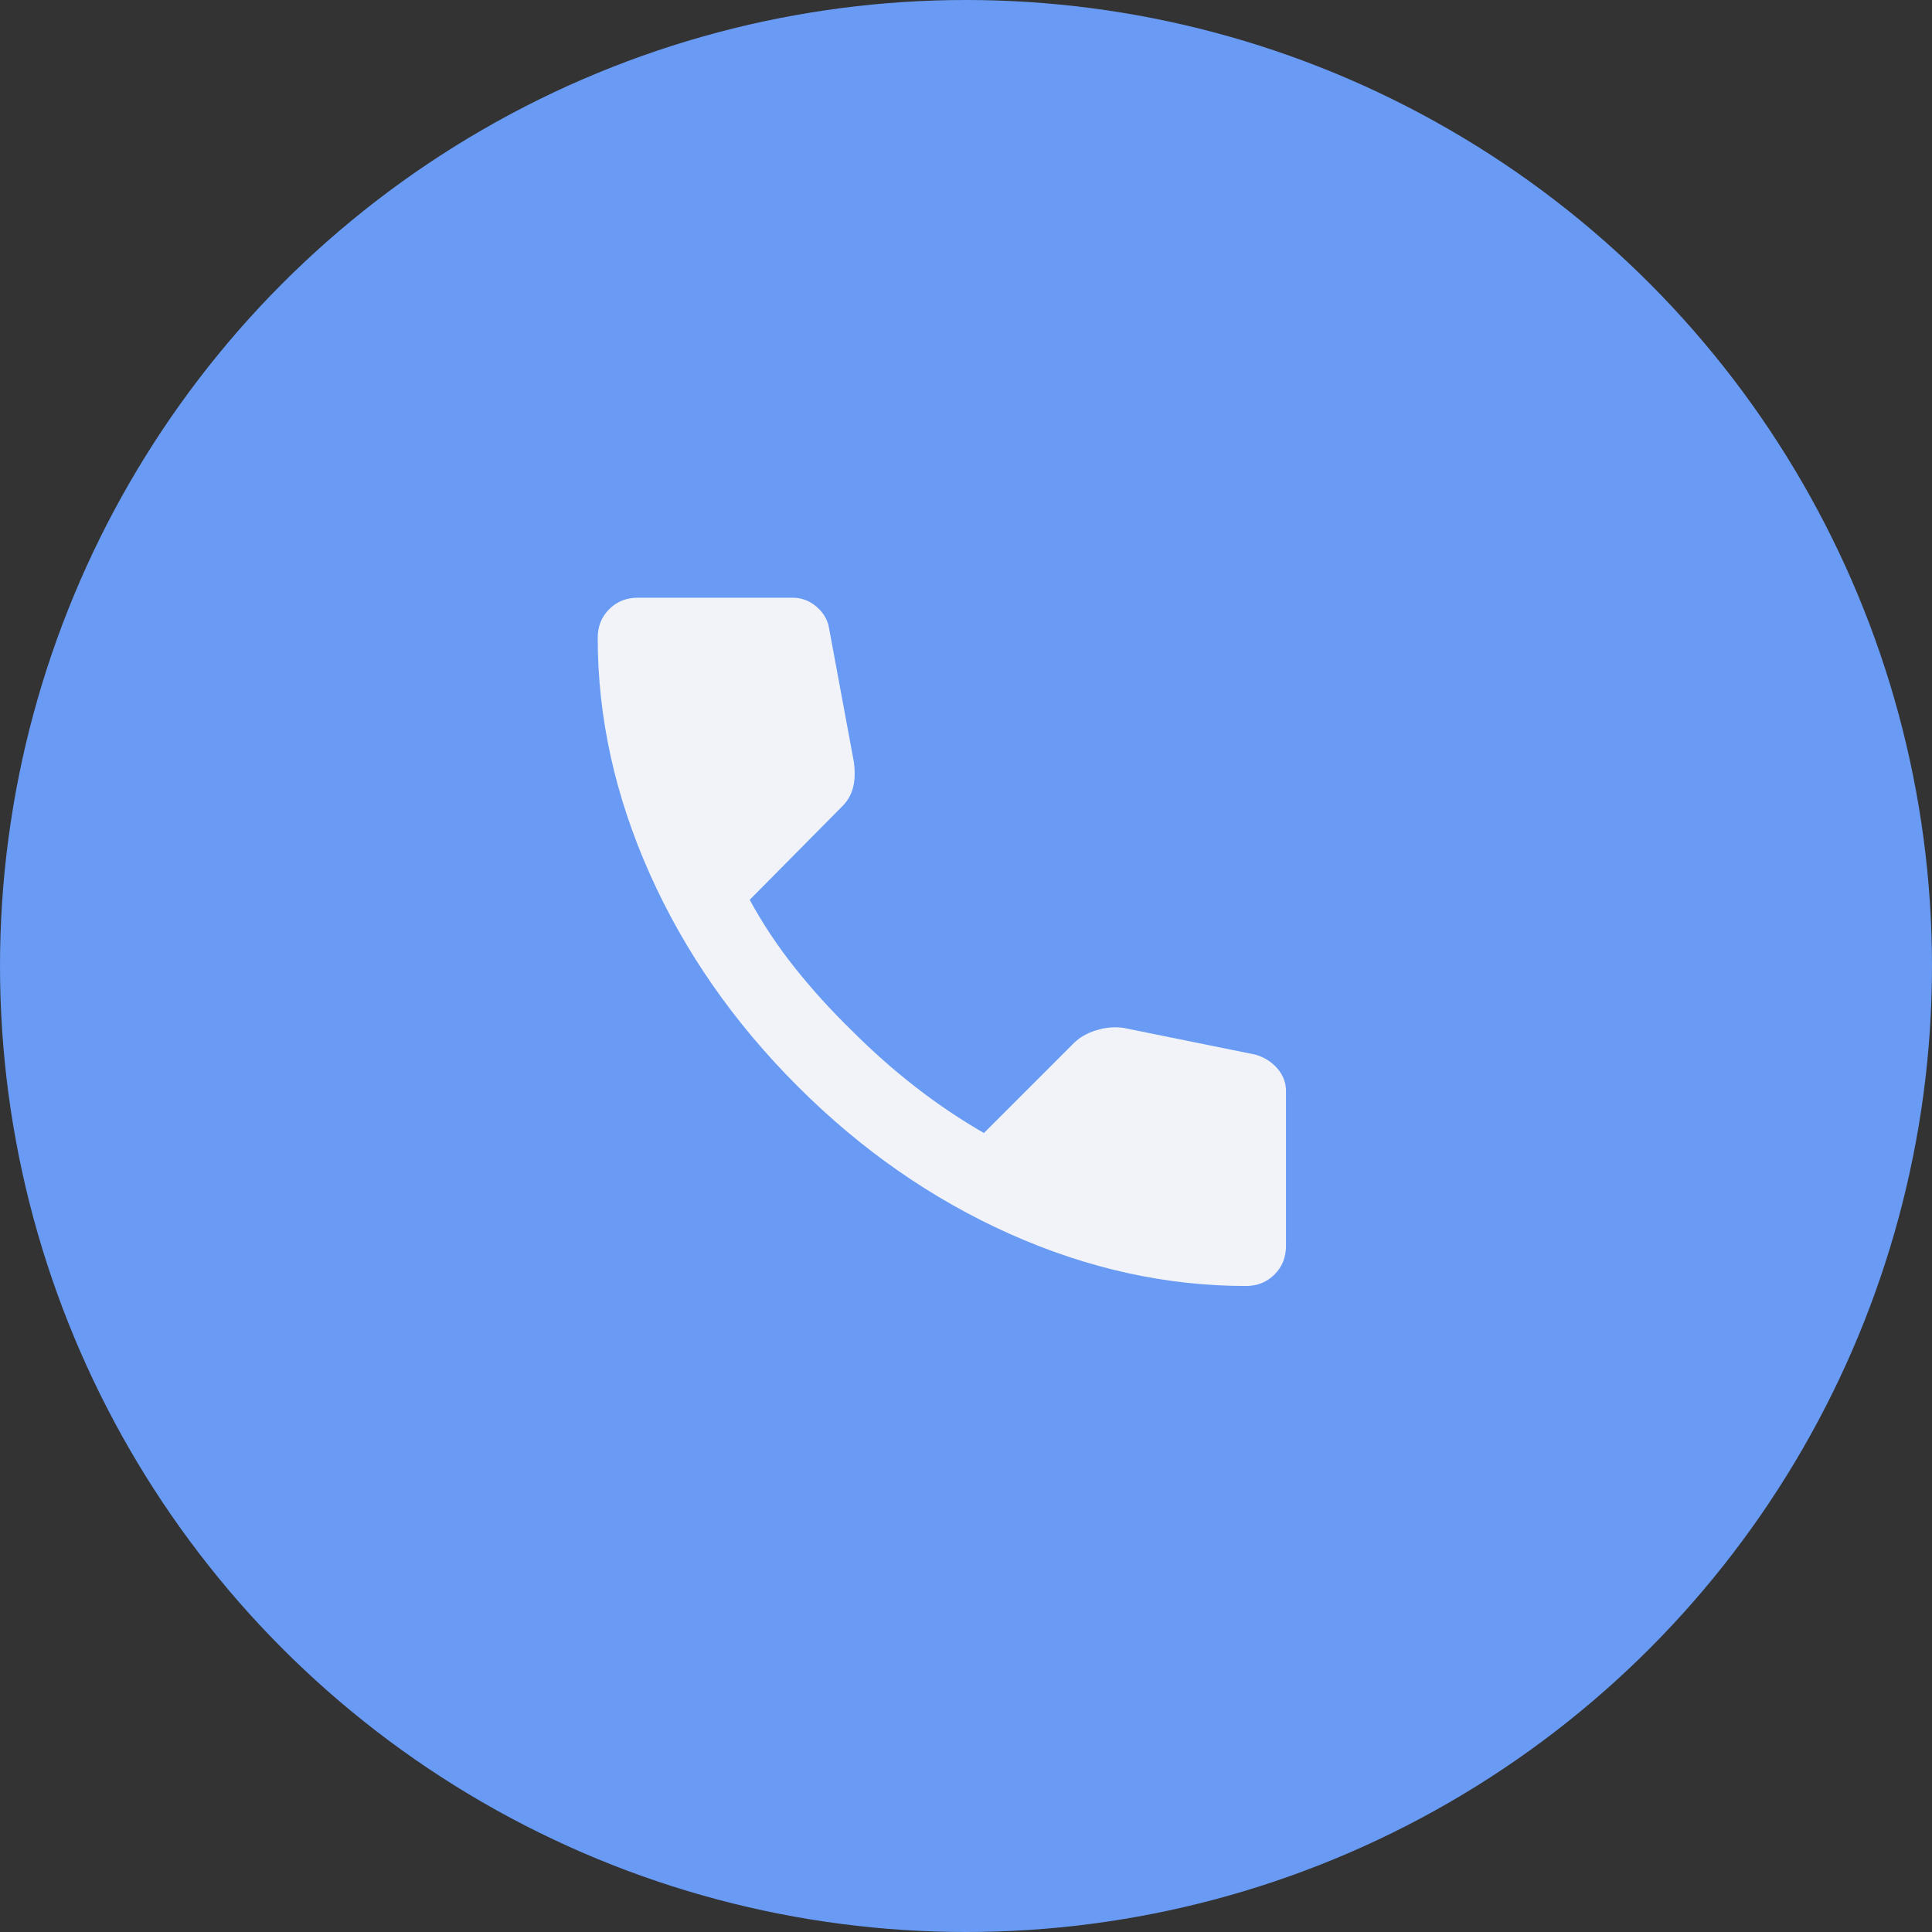
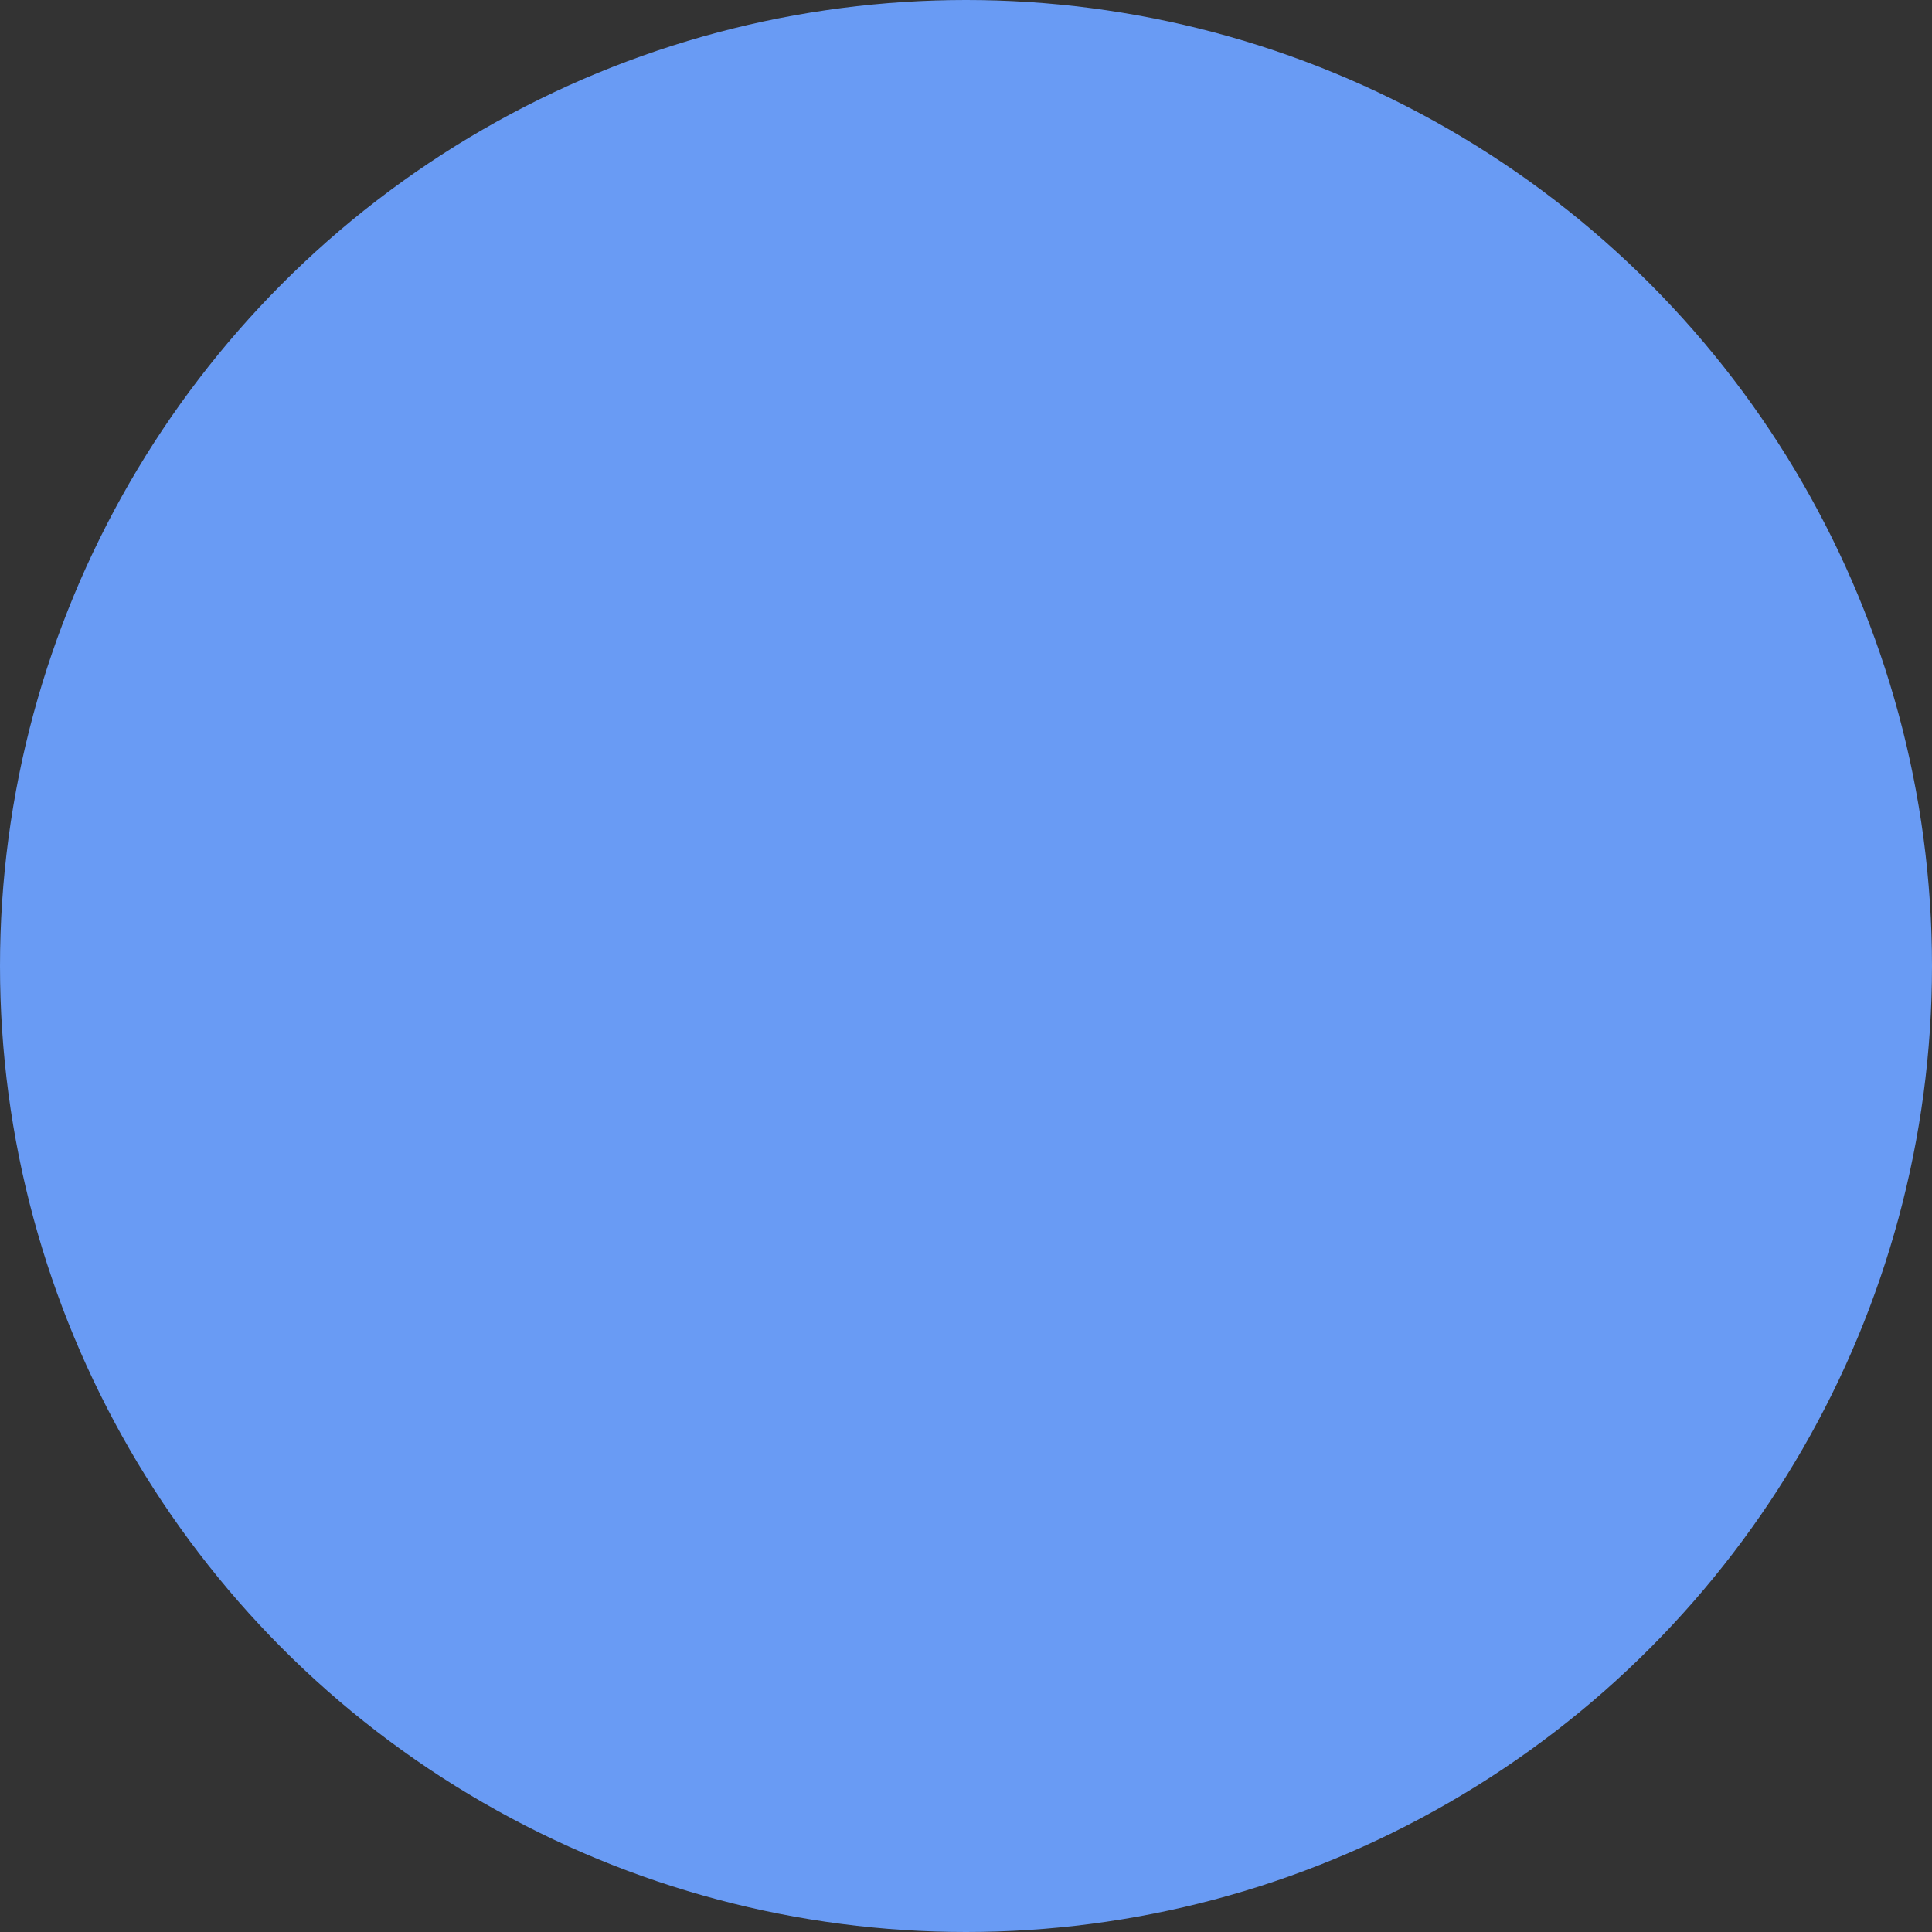
<svg xmlns="http://www.w3.org/2000/svg" width="40" height="40" viewBox="0 0 40 40" fill="none">
  <rect x="0" y="0" width="40" height="40" fill="#333333" stroke="none" />
  <circle cx="20" cy="20" r="20" fill="#699BF4" />
  <mask id="mask0_78_20" style="mask-type:alpha" maskUnits="userSpaceOnUse" x="10" y="10" width="19" height="19">
-     <rect x="10" y="10" width="19" height="19" fill="#D9D9D9" />
-   </mask>
+     </mask>
  <g mask="url(#mask0_78_20)">
-     <path d="M25.794 26.625C24.144 26.625 22.515 26.265 20.905 25.546C19.296 24.827 17.831 23.808 16.512 22.488C15.192 21.169 14.173 19.704 13.454 18.095C12.735 16.485 12.375 14.856 12.375 13.206C12.375 12.969 12.454 12.771 12.613 12.613C12.771 12.454 12.969 12.375 13.206 12.375H16.413C16.597 12.375 16.762 12.438 16.907 12.563C17.052 12.688 17.138 12.837 17.165 13.008L17.679 15.779C17.706 15.99 17.699 16.168 17.659 16.314C17.62 16.459 17.547 16.584 17.442 16.69L15.522 18.629C15.786 19.117 16.099 19.589 16.462 20.044C16.825 20.5 17.224 20.938 17.659 21.36C18.068 21.769 18.497 22.149 18.946 22.498C19.394 22.848 19.869 23.168 20.371 23.458L22.231 21.598C22.35 21.479 22.505 21.39 22.696 21.331C22.888 21.271 23.076 21.255 23.26 21.281L25.992 21.835C26.176 21.888 26.328 21.984 26.447 22.122C26.566 22.261 26.625 22.416 26.625 22.587V25.794C26.625 26.031 26.546 26.229 26.387 26.387C26.229 26.546 26.031 26.625 25.794 26.625Z" fill="#F1F3F9" />
+     <path d="M25.794 26.625C24.144 26.625 22.515 26.265 20.905 25.546C19.296 24.827 17.831 23.808 16.512 22.488C15.192 21.169 14.173 19.704 13.454 18.095C12.735 16.485 12.375 14.856 12.375 13.206C12.375 12.969 12.454 12.771 12.613 12.613C12.771 12.454 12.969 12.375 13.206 12.375H16.413C16.597 12.375 16.762 12.438 16.907 12.563C17.052 12.688 17.138 12.837 17.165 13.008L17.679 15.779C17.706 15.99 17.699 16.168 17.659 16.314C17.62 16.459 17.547 16.584 17.442 16.69L15.522 18.629C15.786 19.117 16.099 19.589 16.462 20.044C16.825 20.5 17.224 20.938 17.659 21.36C18.068 21.769 18.497 22.149 18.946 22.498C19.394 22.848 19.869 23.168 20.371 23.458L22.231 21.598C22.888 21.271 23.076 21.255 23.26 21.281L25.992 21.835C26.176 21.888 26.328 21.984 26.447 22.122C26.566 22.261 26.625 22.416 26.625 22.587V25.794C26.625 26.031 26.546 26.229 26.387 26.387C26.229 26.546 26.031 26.625 25.794 26.625Z" fill="#F1F3F9" />
  </g>
</svg>